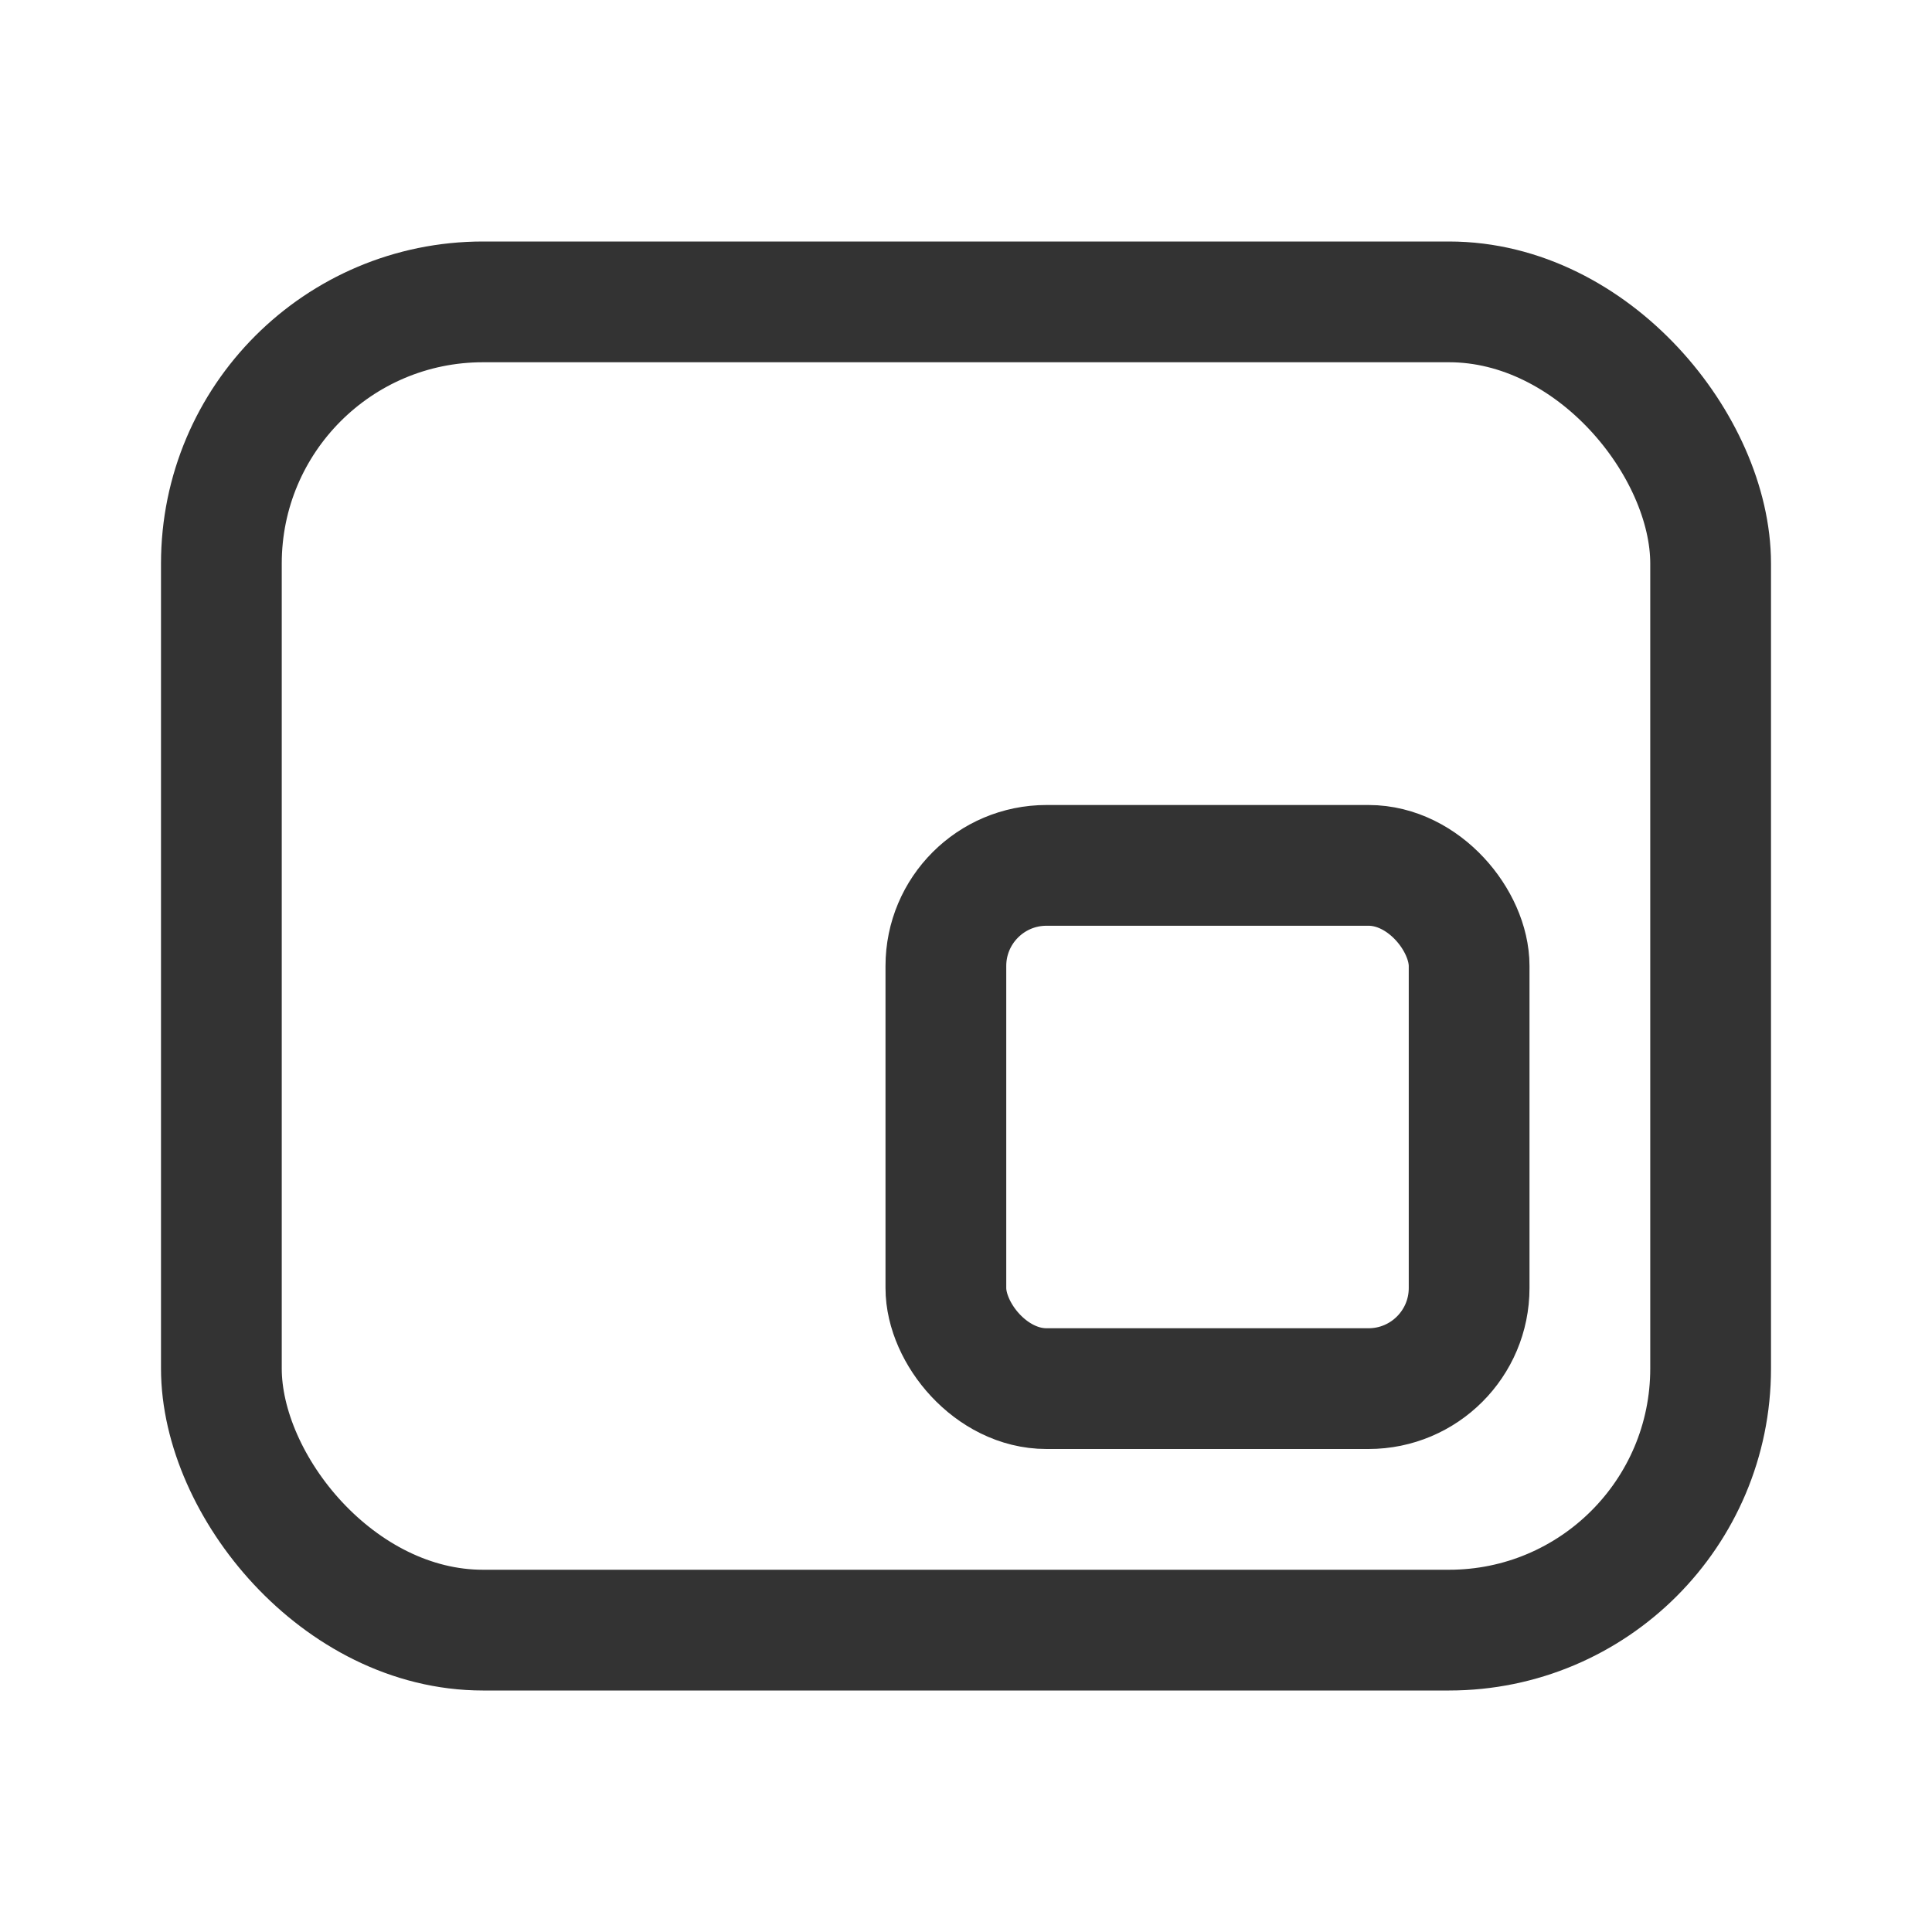
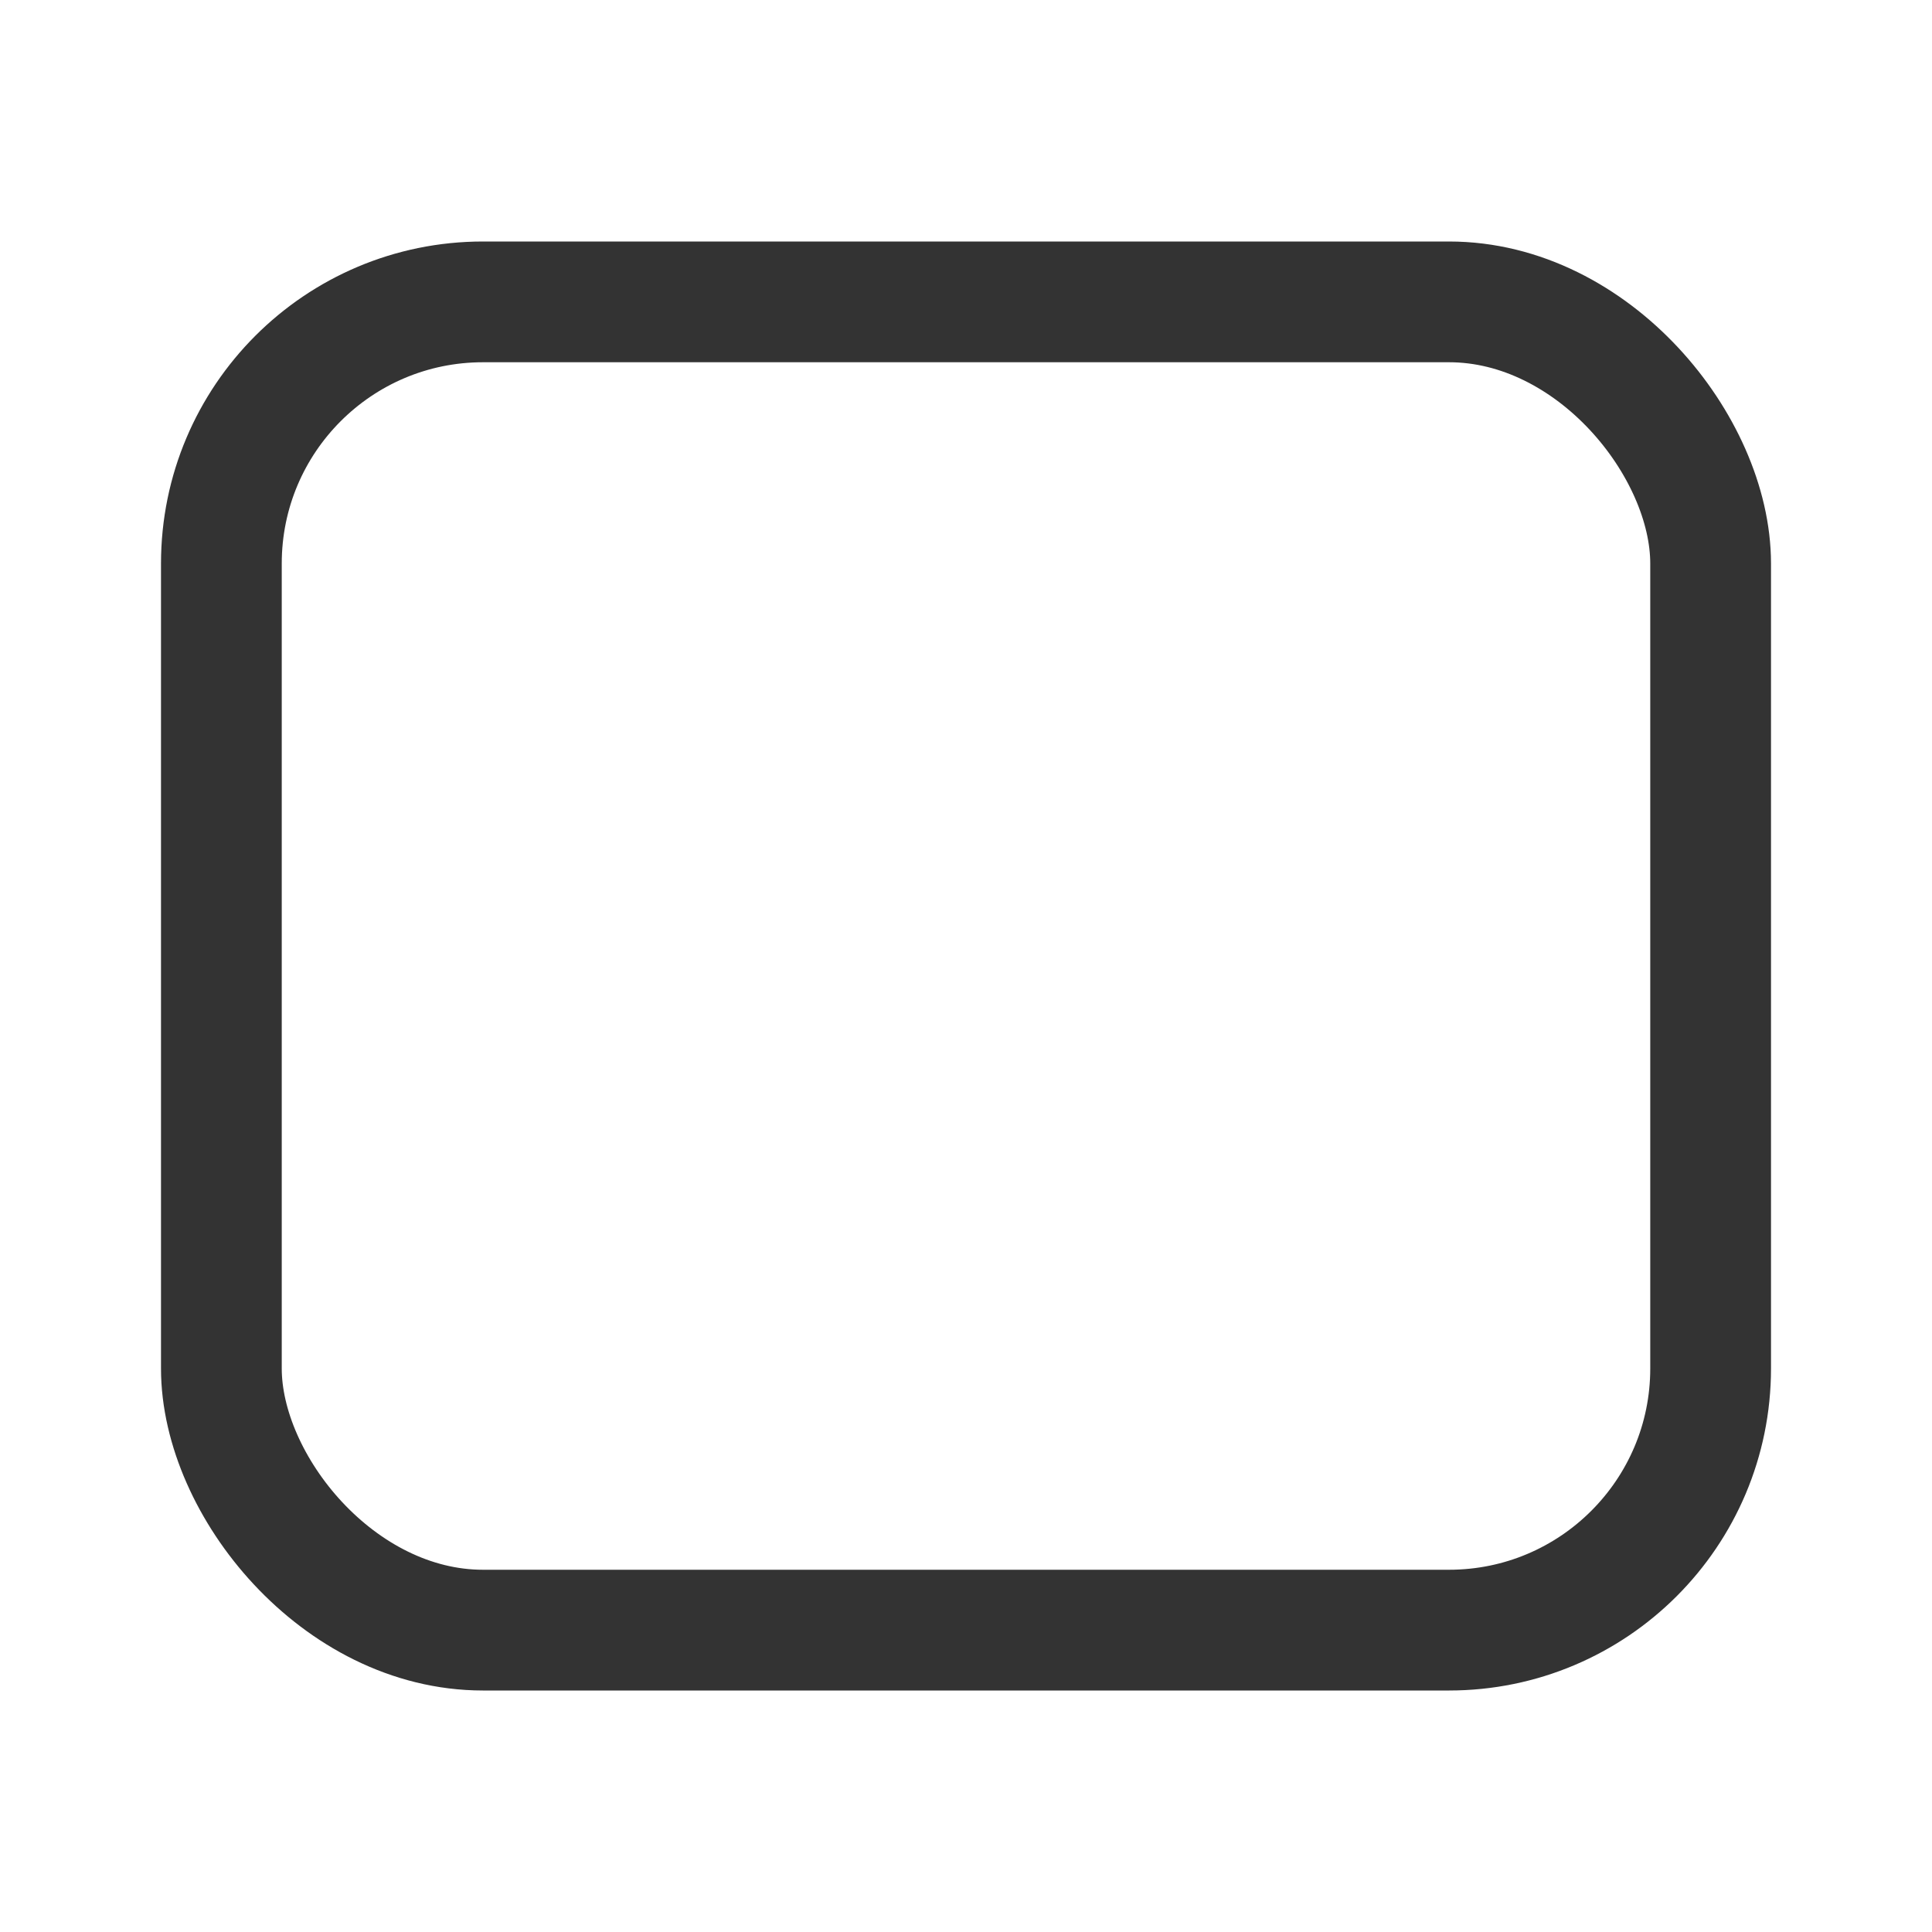
<svg xmlns="http://www.w3.org/2000/svg" width="24" height="24" viewBox="0 0 24 24" fill="none">
  <rect x="2.75" y="3.75" width="18.5" height="16.5" rx="3.25" stroke="#333333" stroke-width="1.5" />
-   <rect x="11.75" y="10.75" width="6.5" height="6.5" rx="1.25" stroke="#333333" stroke-width="1.5" />
</svg>